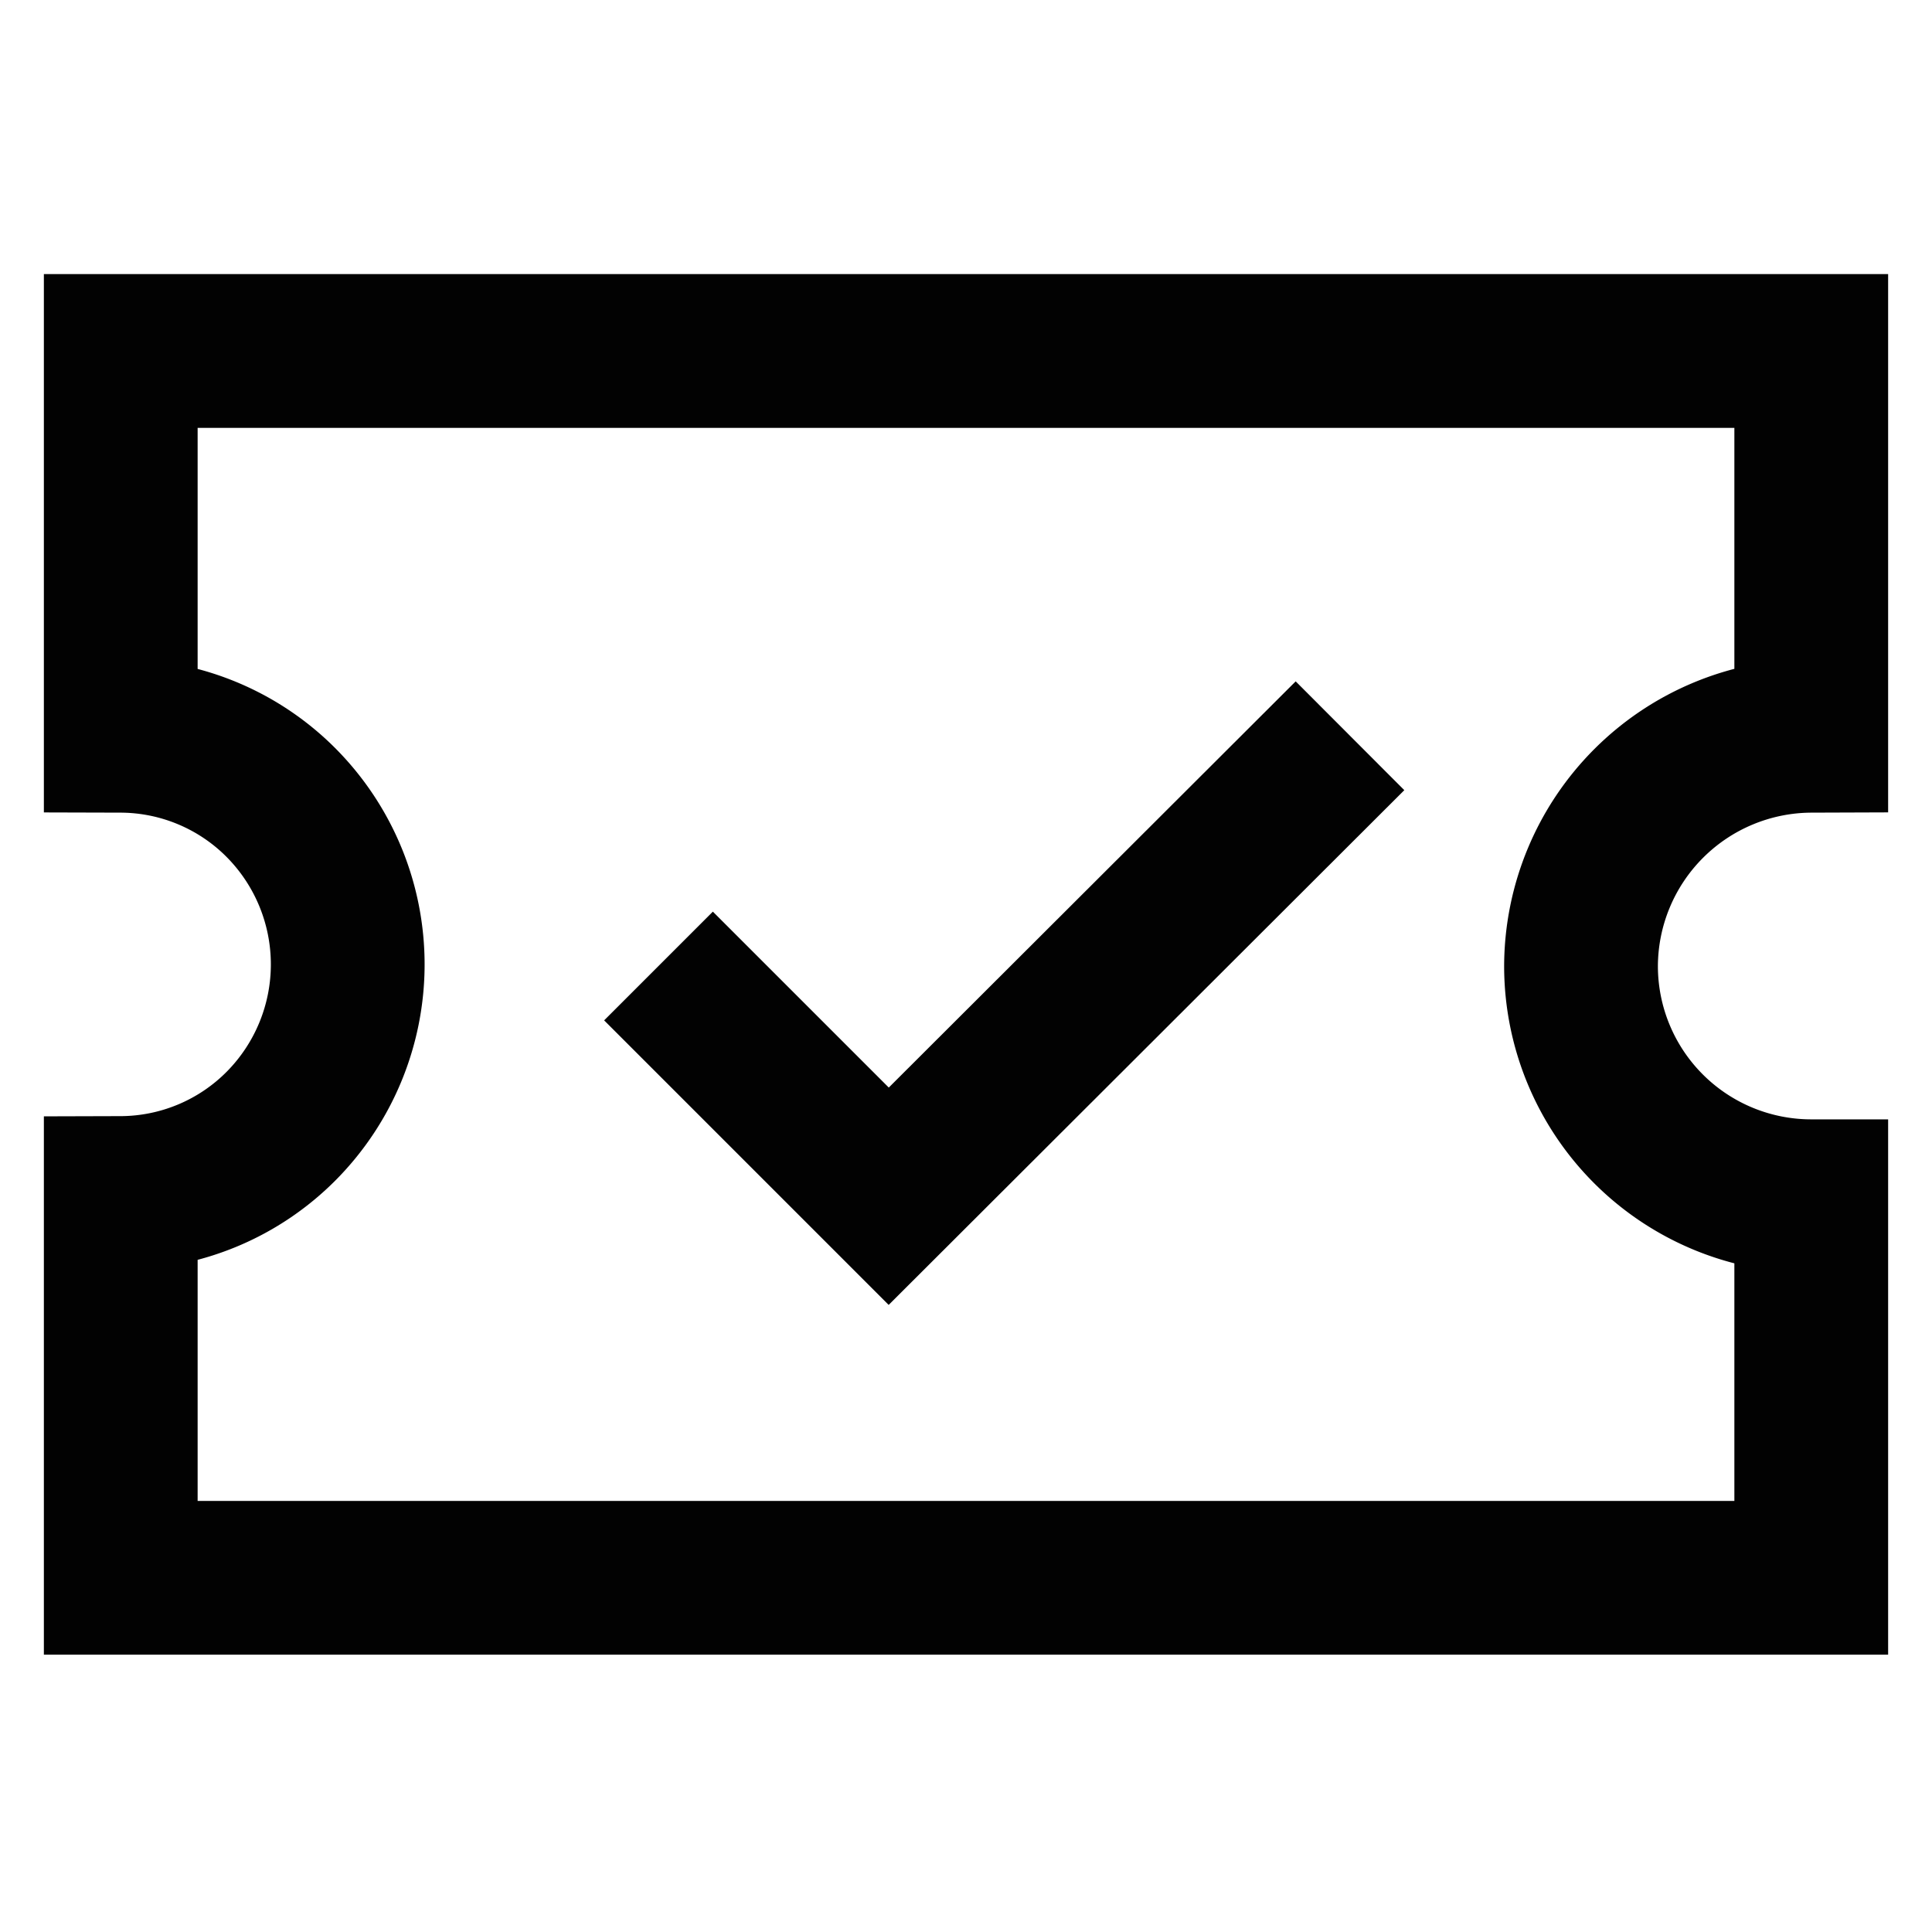
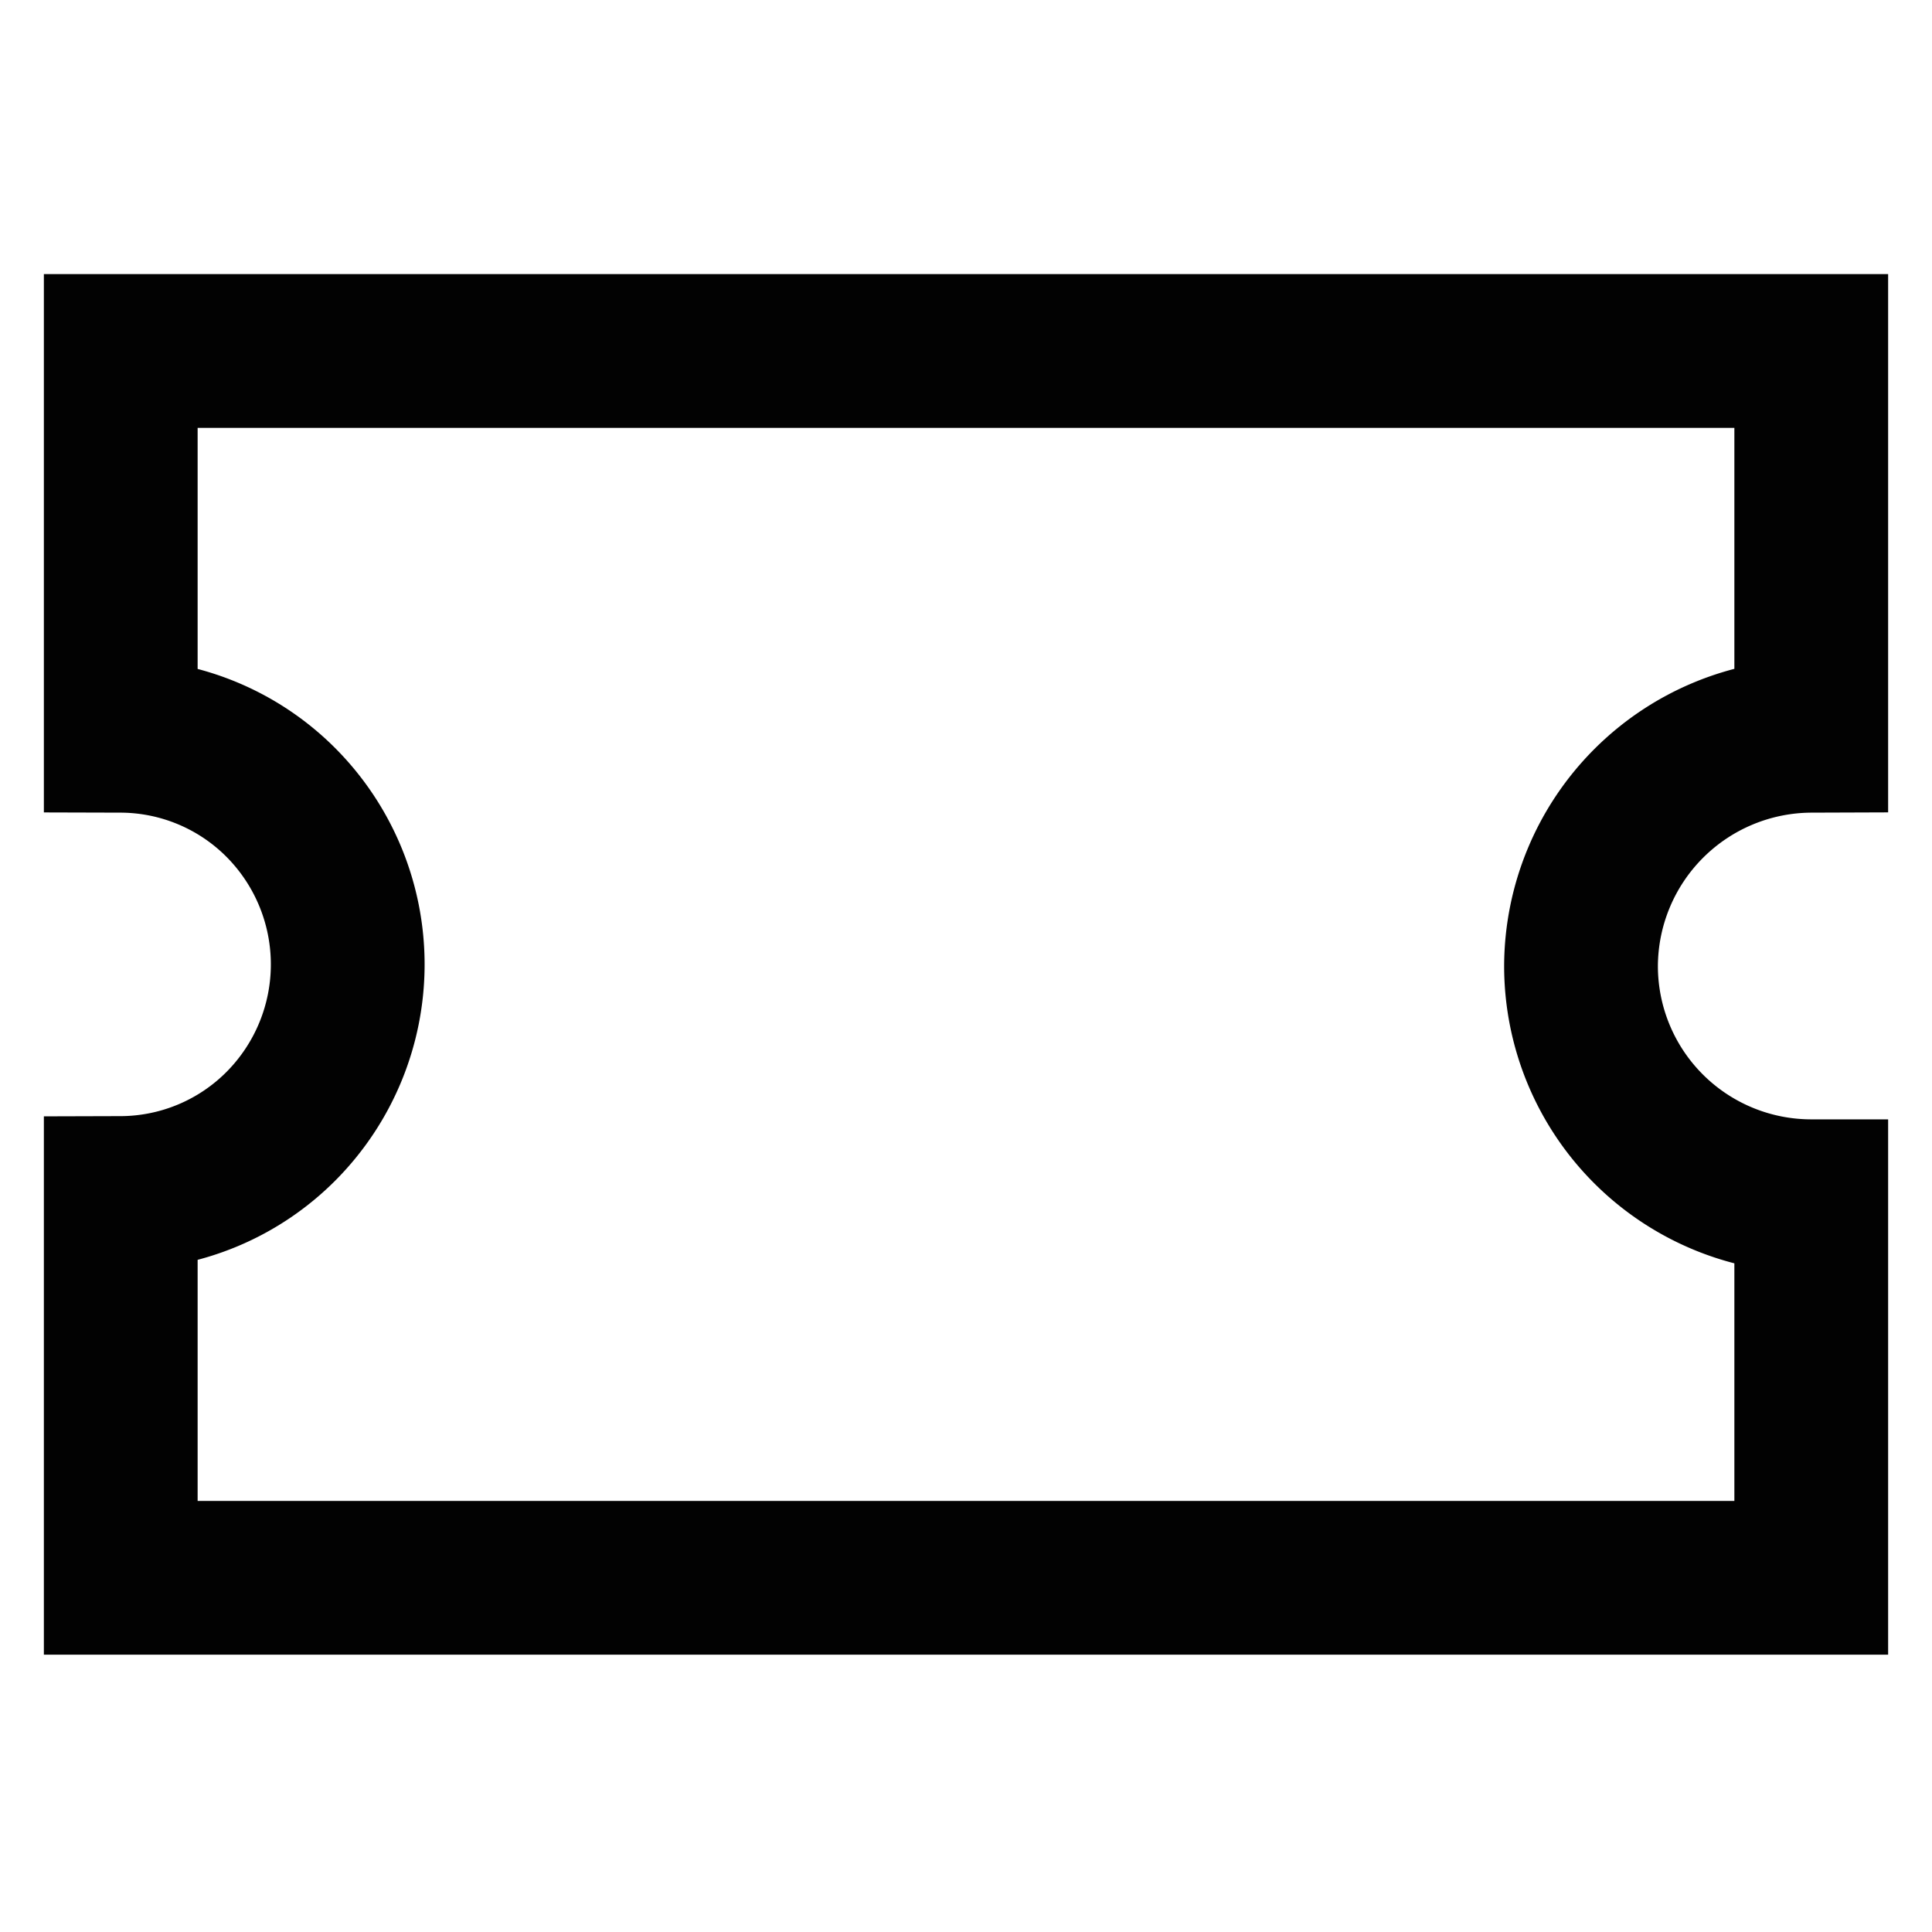
<svg xmlns="http://www.w3.org/2000/svg" id="Layer_1" data-name="Layer 1" viewBox="0 0 24 24">
  <defs>
    <style>.cls-1{fill:none;stroke:#020202;stroke-miterlimit:10;stroke-width:1.91px;}</style>
  </defs>
  <path class="cls-1" d="M22.5,17.73V14.86A2.86,2.86,0,0,1,19.64,12,2.87,2.87,0,0,1,22.5,9.14V4.36H1.5V9.14a2.82,2.82,0,0,1,2,.84,2.85,2.85,0,0,1,0,4,2.82,2.82,0,0,1-2,.84v4.78h21Z" />
-   <polyline class="cls-1" points="8.18 12 11.04 14.86 16.77 9.14" />
</svg>